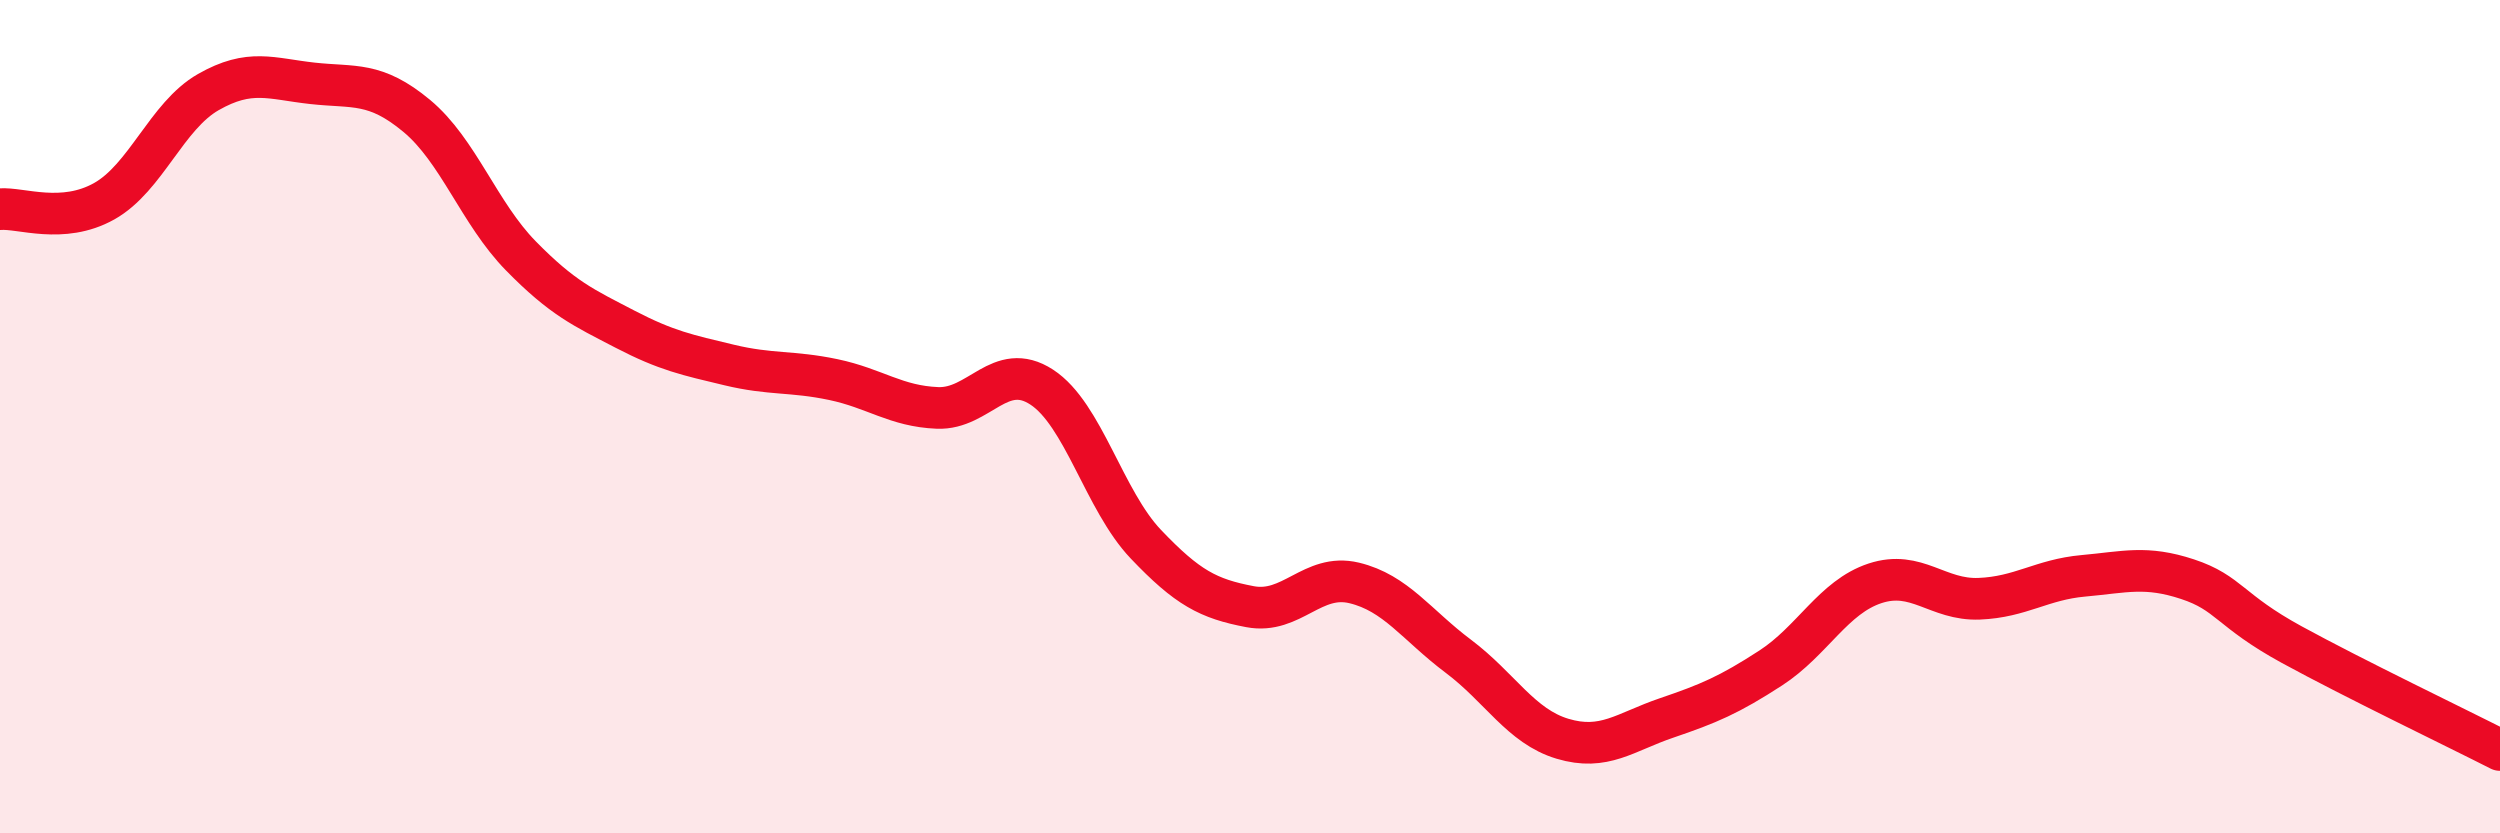
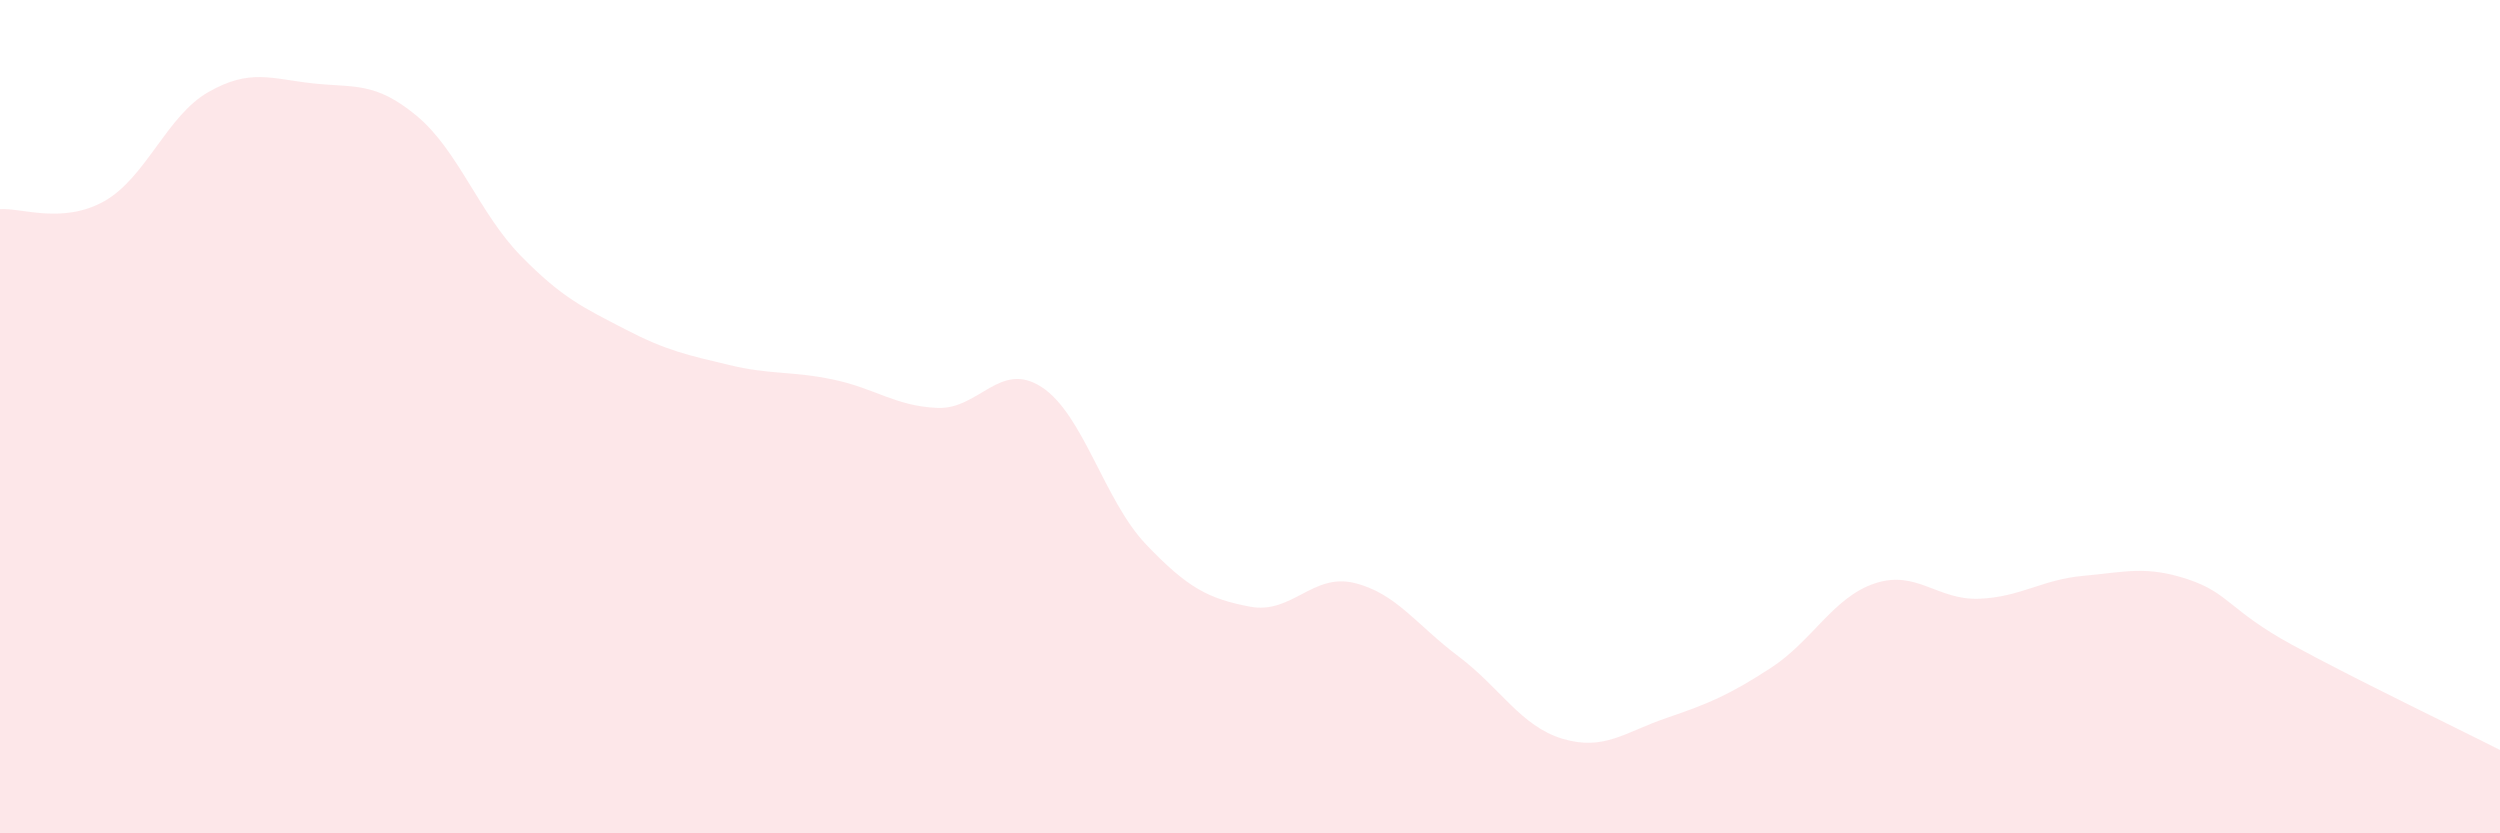
<svg xmlns="http://www.w3.org/2000/svg" width="60" height="20" viewBox="0 0 60 20">
-   <path d="M 0,5.02 C 0.5,4.98 1.5,5.39 2.5,4.83 C 3.5,4.27 4,2.78 5,2.21 C 6,1.64 6.5,1.89 7.5,2 C 8.5,2.11 9,1.95 10,2.78 C 11,3.61 11.5,5.12 12.5,6.14 C 13.5,7.16 14,7.38 15,7.9 C 16,8.42 16.5,8.52 17.5,8.76 C 18.5,9 19,8.9 20,9.11 C 21,9.32 21.5,9.75 22.5,9.79 C 23.5,9.83 24,8.64 25,9.29 C 26,9.94 26.5,12.01 27.5,13.06 C 28.5,14.11 29,14.37 30,14.56 C 31,14.75 31.5,13.75 32.5,13.99 C 33.5,14.23 34,15 35,15.75 C 36,16.5 36.5,17.43 37.5,17.73 C 38.5,18.03 39,17.57 40,17.23 C 41,16.89 41.5,16.68 42.5,16.03 C 43.5,15.38 44,14.33 45,14 C 46,13.67 46.5,14.41 47.5,14.37 C 48.5,14.33 49,13.91 50,13.82 C 51,13.73 51.5,13.57 52.5,13.9 C 53.5,14.23 53.5,14.65 55,15.47 C 56.5,16.29 59,17.49 60,18L60 20L0 20Z" fill="#EB0A25" opacity="0.1" stroke-linecap="round" stroke-linejoin="round" />
-   <path d="M 0,5.02 C 0.5,4.98 1.5,5.39 2.5,4.83 C 3.5,4.27 4,2.78 5,2.21 C 6,1.64 6.5,1.89 7.5,2 C 8.5,2.11 9,1.95 10,2.78 C 11,3.61 11.5,5.12 12.5,6.14 C 13.5,7.16 14,7.38 15,7.9 C 16,8.42 16.5,8.52 17.5,8.76 C 18.5,9 19,8.9 20,9.11 C 21,9.32 21.5,9.75 22.5,9.79 C 23.5,9.83 24,8.64 25,9.29 C 26,9.94 26.5,12.01 27.5,13.06 C 28.5,14.11 29,14.37 30,14.56 C 31,14.75 31.5,13.75 32.5,13.99 C 33.5,14.23 34,15 35,15.75 C 36,16.5 36.5,17.43 37.5,17.73 C 38.5,18.03 39,17.57 40,17.23 C 41,16.89 41.5,16.68 42.5,16.03 C 43.5,15.38 44,14.33 45,14 C 46,13.67 46.5,14.41 47.5,14.37 C 48.5,14.33 49,13.91 50,13.82 C 51,13.73 51.5,13.57 52.5,13.9 C 53.5,14.23 53.5,14.65 55,15.47 C 56.5,16.29 59,17.49 60,18" stroke="#EB0A25" stroke-width="1" fill="none" stroke-linecap="round" stroke-linejoin="round" />
+   <path d="M 0,5.02 C 0.5,4.98 1.5,5.39 2.5,4.83 C 3.5,4.27 4,2.78 5,2.21 C 6,1.64 6.5,1.89 7.5,2 C 8.5,2.11 9,1.95 10,2.78 C 11,3.61 11.5,5.12 12.5,6.14 C 13.5,7.16 14,7.38 15,7.9 C 16,8.42 16.5,8.52 17.5,8.76 C 18.5,9 19,8.9 20,9.11 C 21,9.32 21.5,9.75 22.5,9.79 C 23.5,9.83 24,8.64 25,9.29 C 26,9.94 26.5,12.01 27.5,13.06 C 28.5,14.11 29,14.37 30,14.56 C 31,14.75 31.5,13.75 32.5,13.99 C 33.5,14.23 34,15 35,15.75 C 36,16.5 36.5,17.43 37.5,17.73 C 38.5,18.03 39,17.57 40,17.23 C 41,16.89 41.5,16.68 42.5,16.03 C 43.5,15.38 44,14.33 45,14 C 46,13.67 46.5,14.41 47.5,14.37 C 48.5,14.33 49,13.91 50,13.82 C 51,13.73 51.5,13.57 52.5,13.9 C 53.5,14.23 53.5,14.65 55,15.47 C 56.5,16.29 59,17.49 60,18L60 20L0 20" fill="#EB0A25" opacity="0.1" stroke-linecap="round" stroke-linejoin="round" />
</svg>